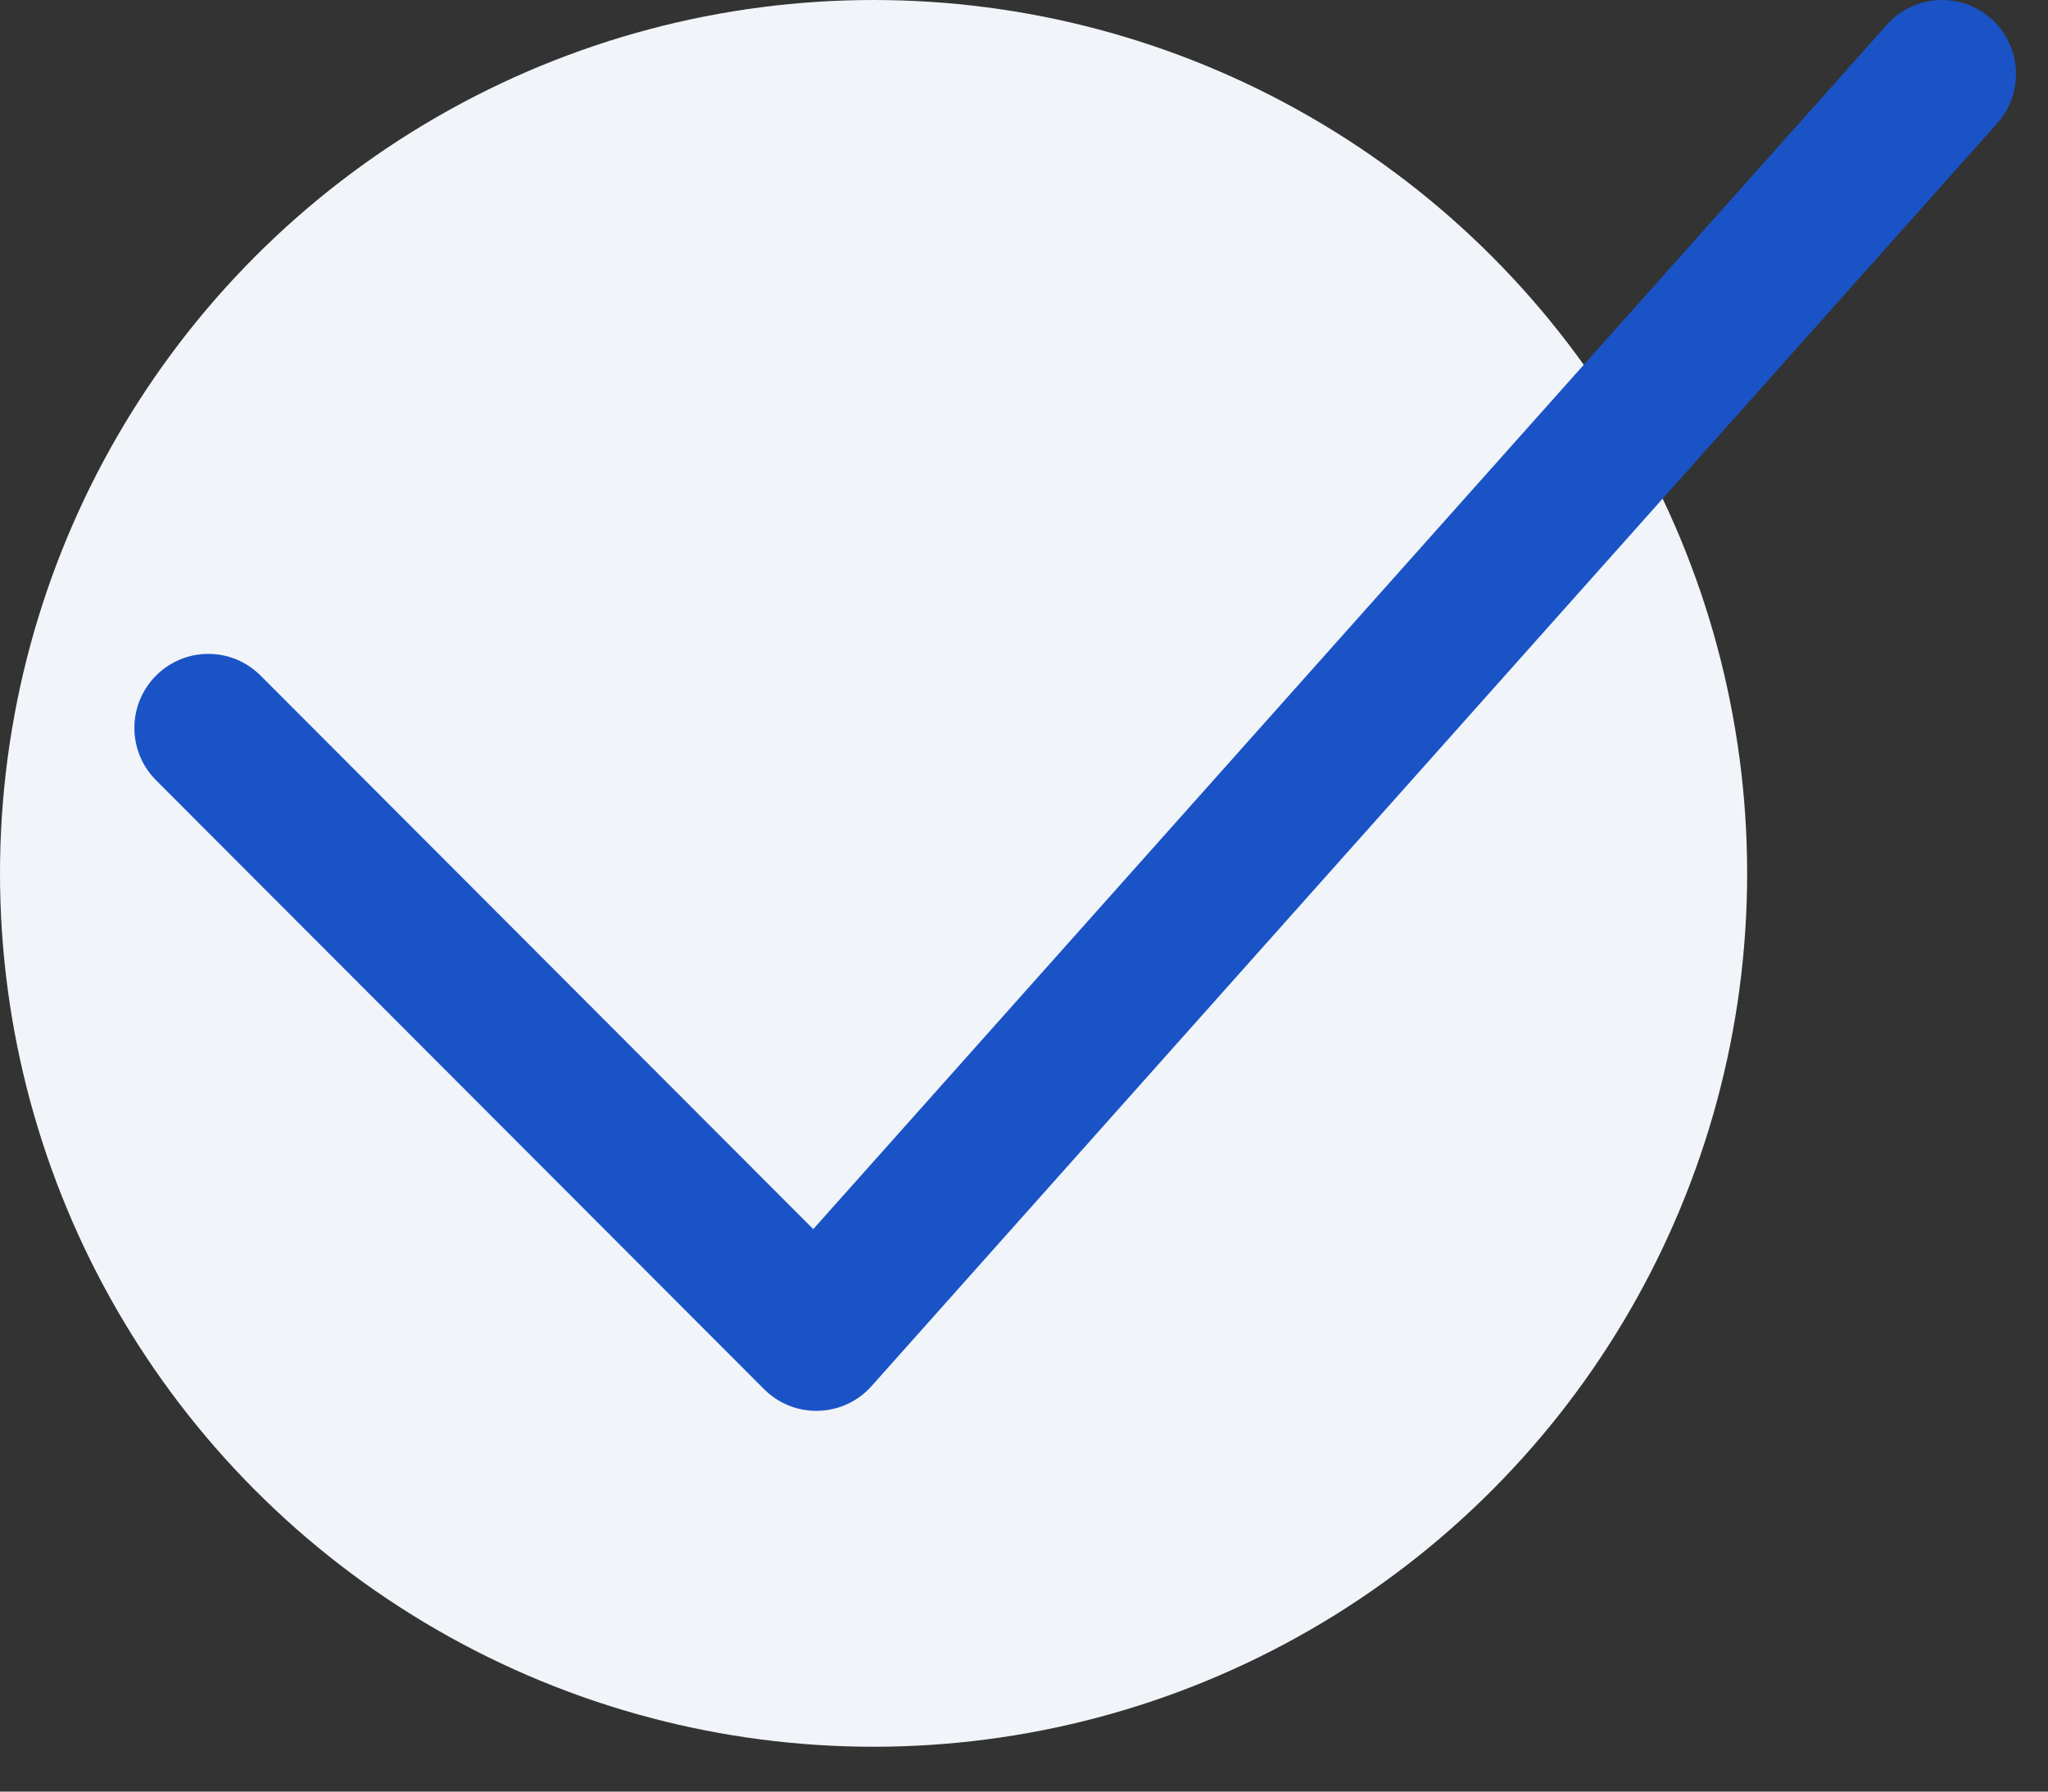
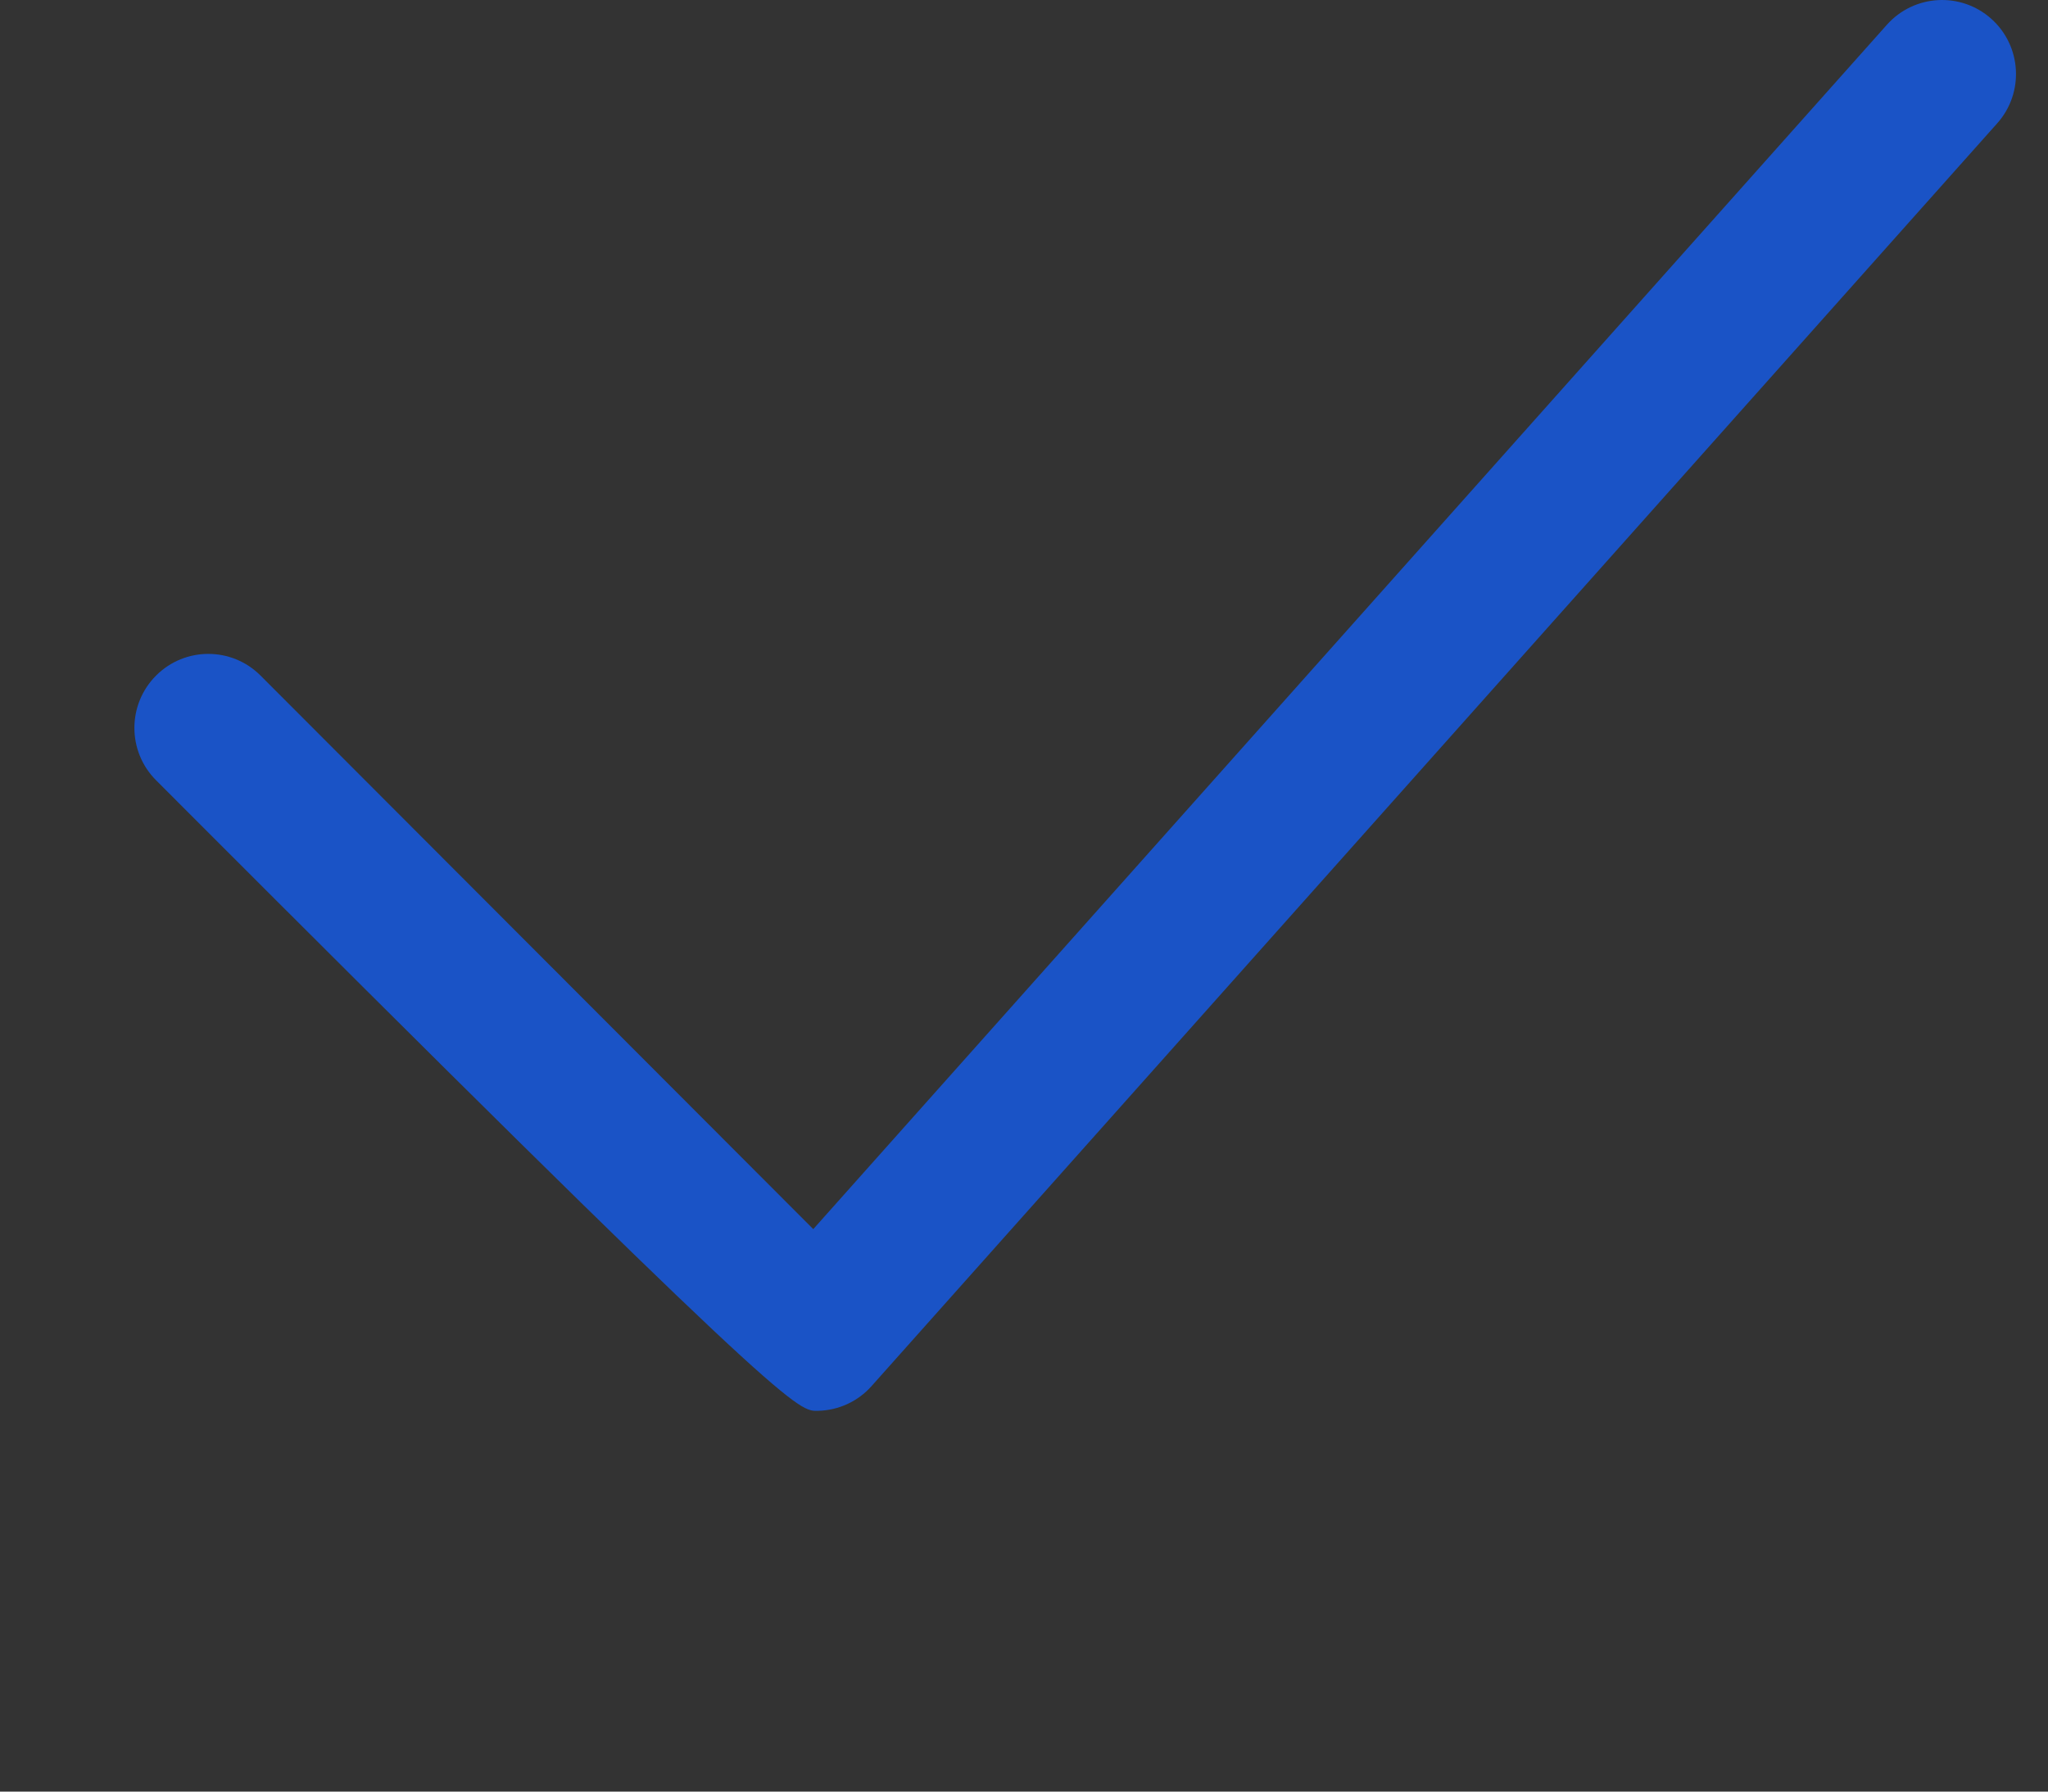
<svg xmlns="http://www.w3.org/2000/svg" width="40" height="35" viewBox="0 0 40 35" fill="none">
  <rect x="0" y="0" width="40" height="35" fill="#333333" stroke="none" />
-   <circle cx="17.062" cy="17.062" r="17.062" fill="#F1F4F8" />
-   <path d="M38.892 0.367C38.298 -0.164 37.386 -0.113 36.854 0.483L15.884 24.012L5.089 13.198C4.525 12.633 3.612 12.633 3.048 13.198C2.484 13.763 2.484 14.678 3.048 15.243L14.924 27.139C15.195 27.411 15.562 27.562 15.945 27.562C15.959 27.562 15.972 27.562 15.986 27.561C16.382 27.55 16.758 27.376 17.022 27.079L39.009 2.408C39.539 1.813 39.487 0.898 38.892 0.367Z" fill="#1A53C6" />
+   <path d="M38.892 0.367C38.298 -0.164 37.386 -0.113 36.854 0.483L15.884 24.012L5.089 13.198C4.525 12.633 3.612 12.633 3.048 13.198C2.484 13.763 2.484 14.678 3.048 15.243C15.195 27.411 15.562 27.562 15.945 27.562C15.959 27.562 15.972 27.562 15.986 27.561C16.382 27.55 16.758 27.376 17.022 27.079L39.009 2.408C39.539 1.813 39.487 0.898 38.892 0.367Z" fill="#1A53C6" />
</svg>